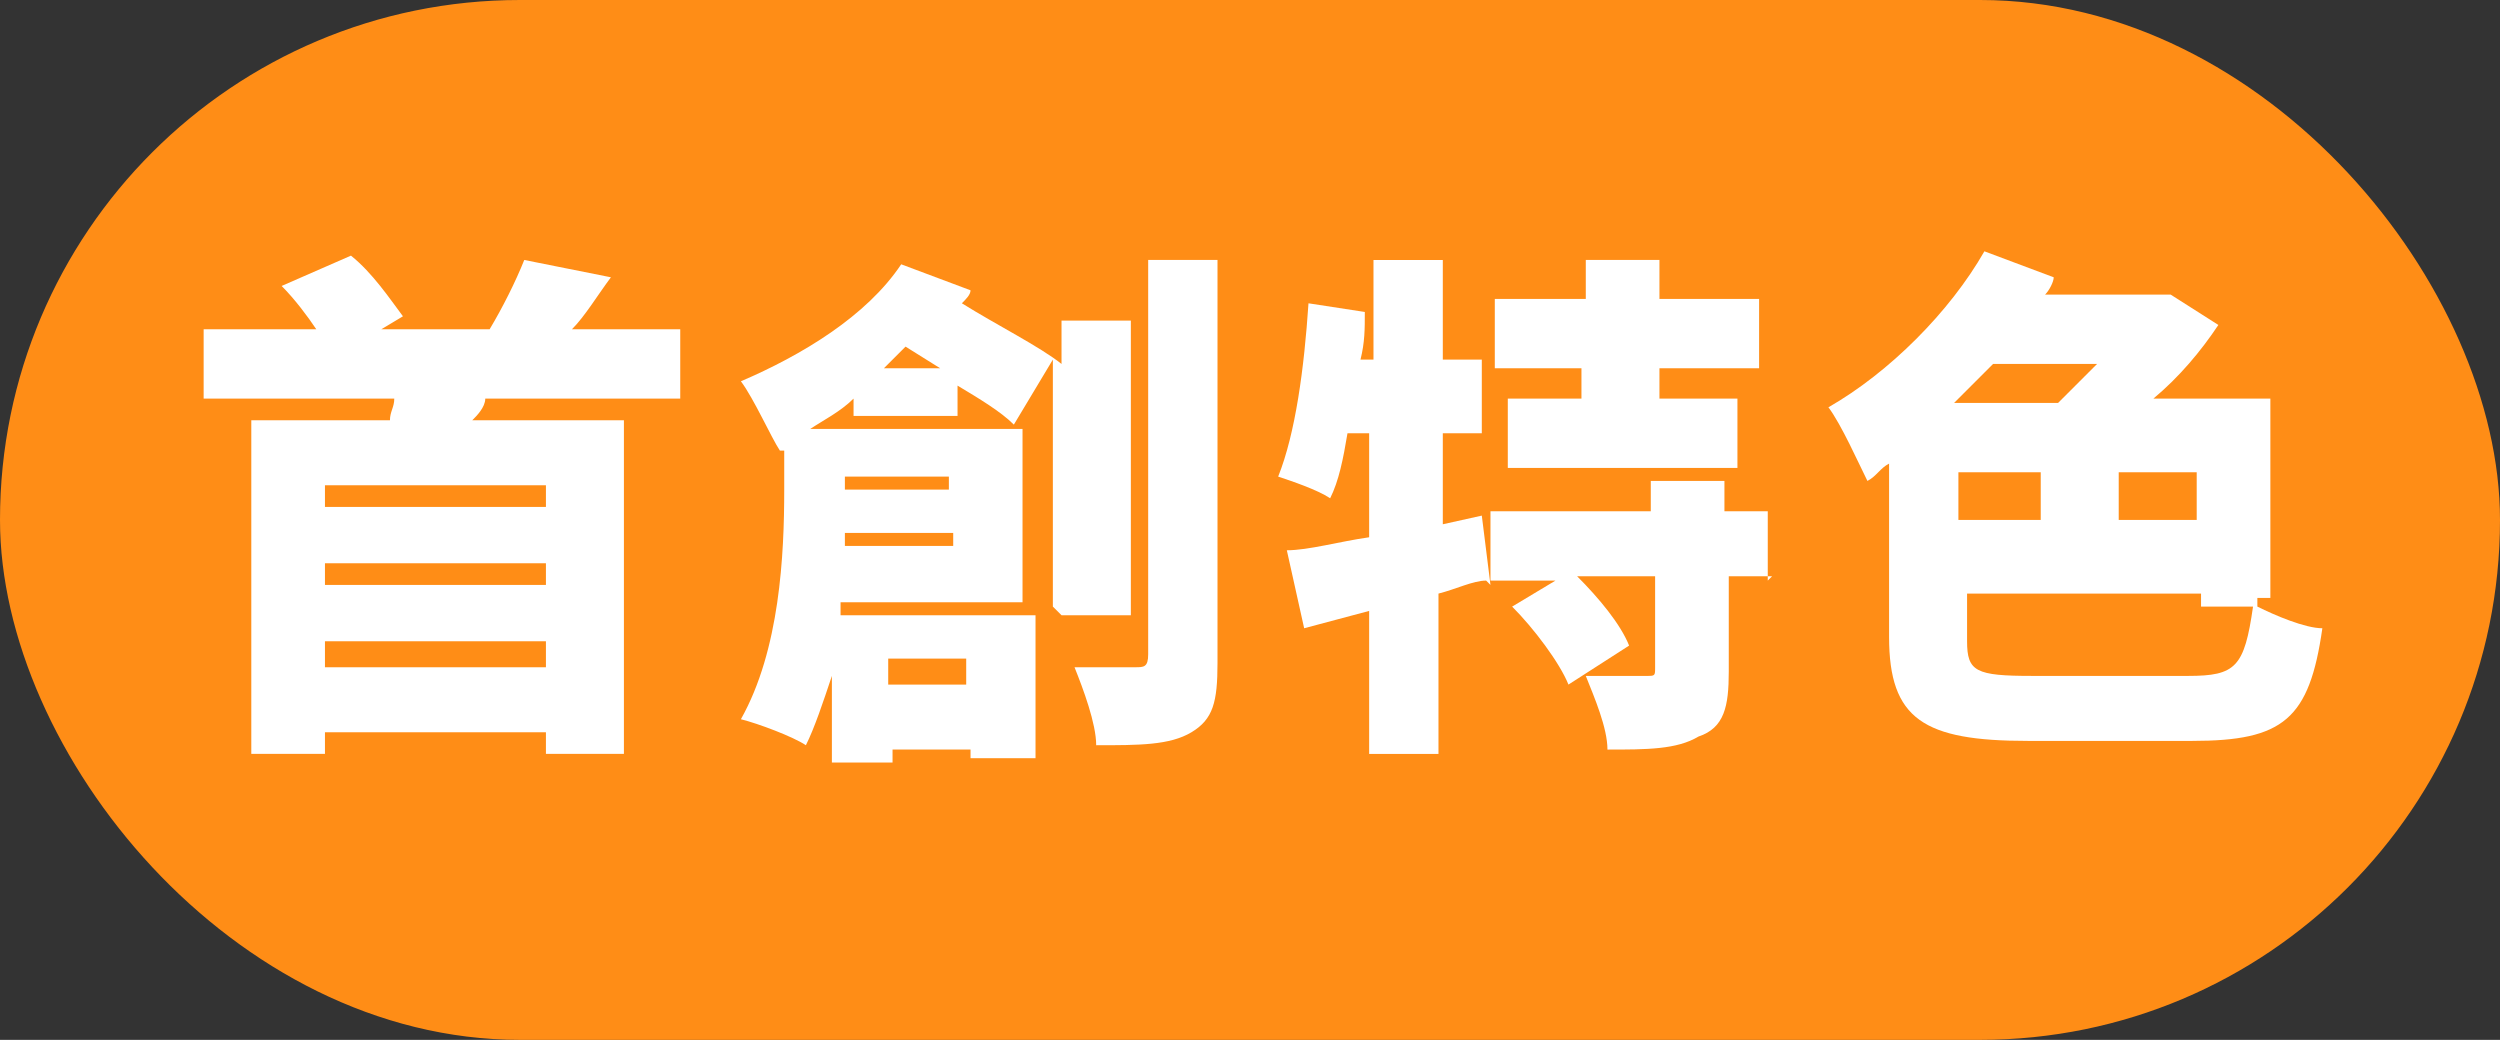
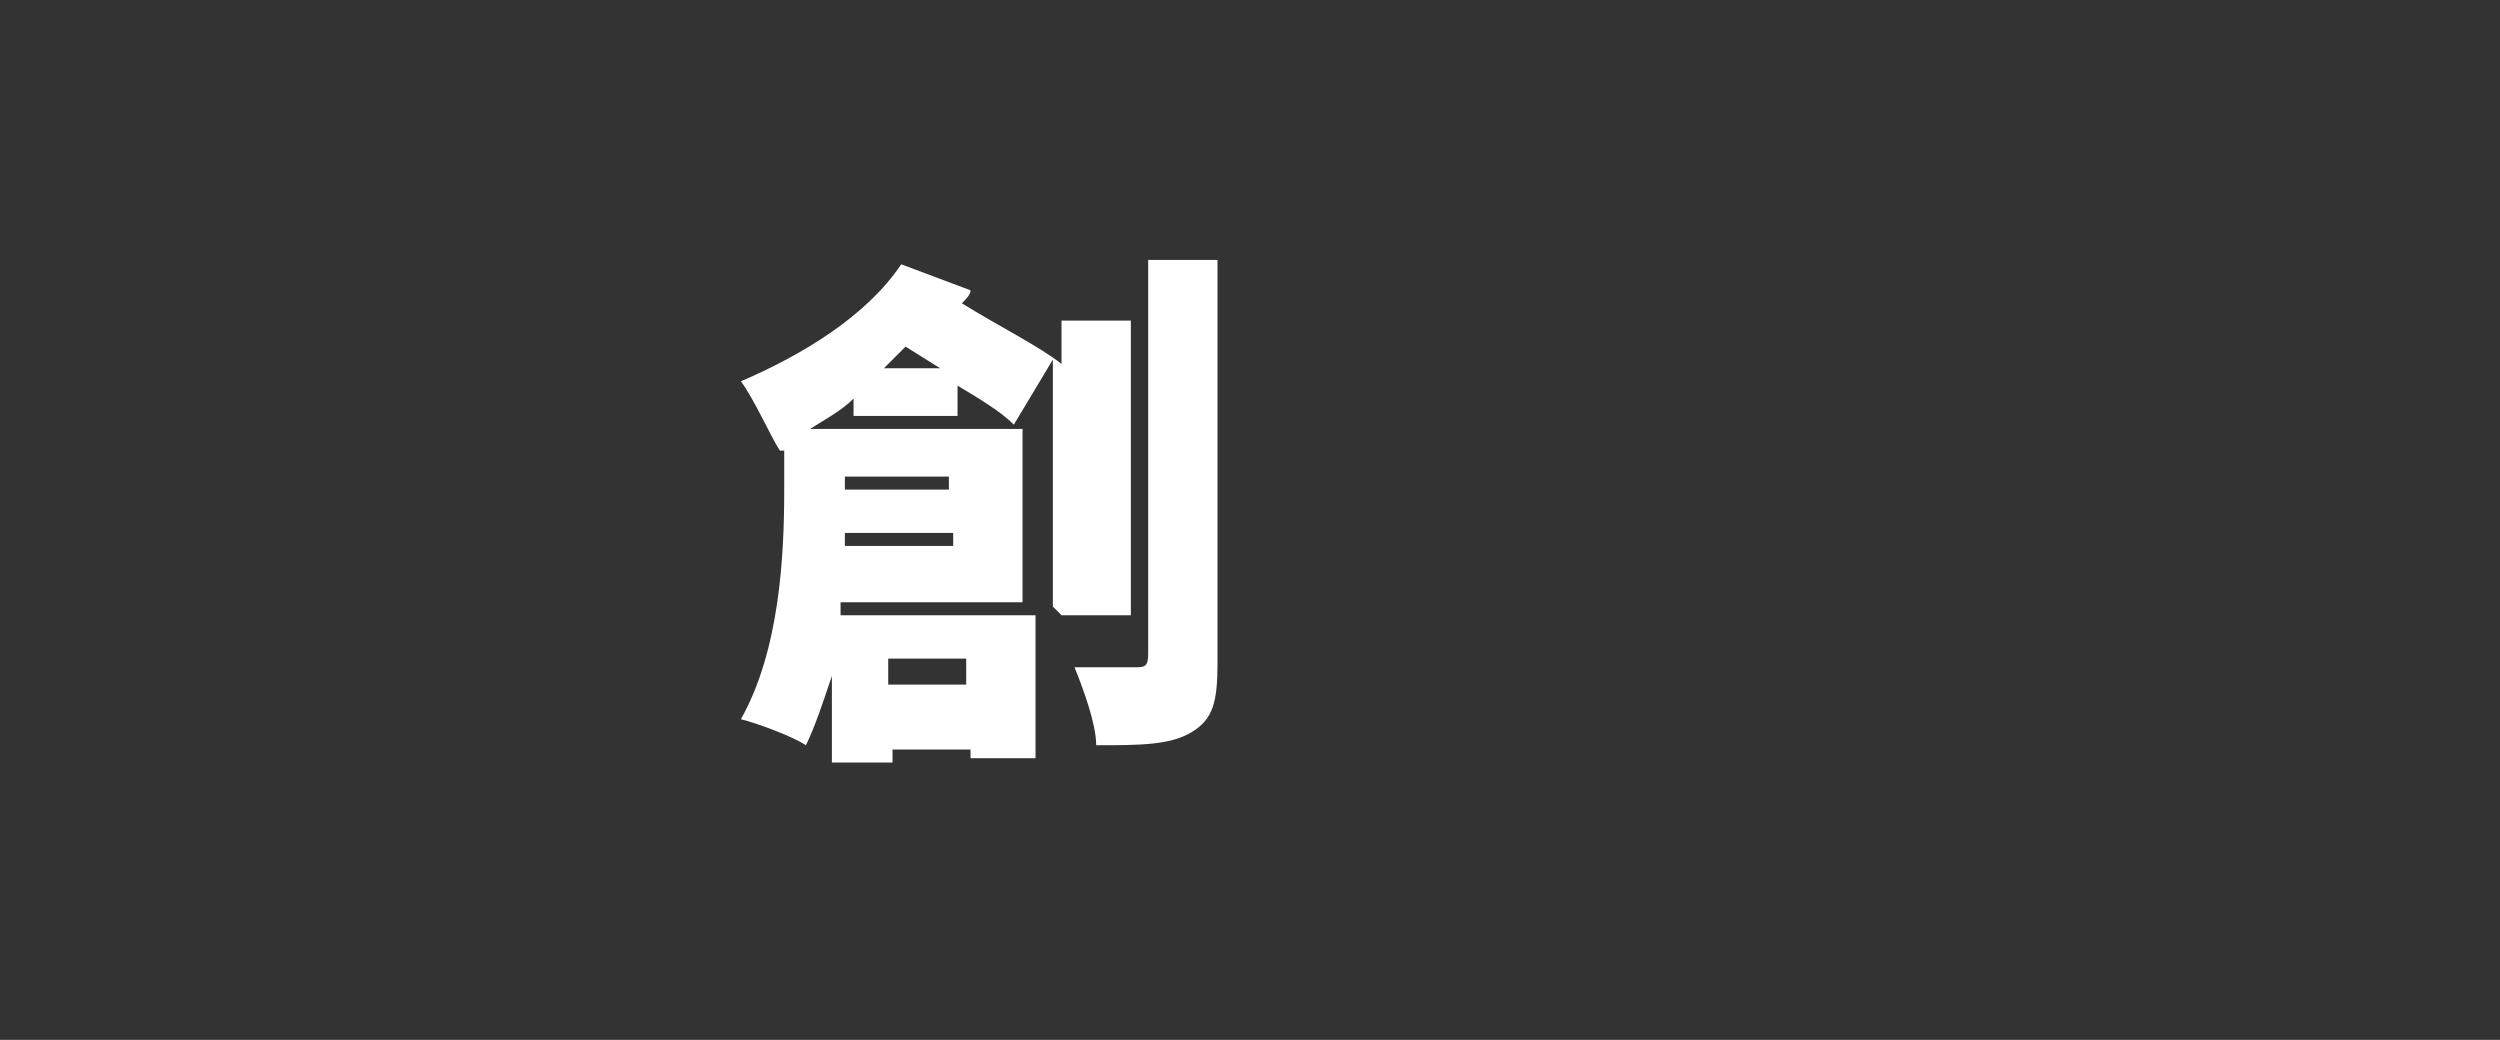
<svg xmlns="http://www.w3.org/2000/svg" id="_圖層_1" version="1.1" viewBox="0 0 57.7 24">
  <rect x="0" y="0" width="57.7" height="24" fill="#333333" stroke="none" />
  <defs>
    <style>
      .st0 {
        fill: #fff;
      }

      .st1 {
        fill: #ff8d16;
      }
    </style>
  </defs>
-   <rect class="st1" y="0" width="57.7" height="24" rx="12" ry="12" />
  <g>
-     <path class="st0" d="M11.2,9.2c0,.2-.2.4-.3.5h3.5v7.7h-1.8v-.5h-5.1v.5h-1.7v-7.7h3.2c0-.2.1-.3.1-.5h-4.4v-1.6h2.6c-.2-.3-.5-.7-.8-1l1.6-.7c.5.4.9,1,1.2,1.4l-.5.3h2.5c.3-.5.6-1.1.8-1.6l2,.4c-.3.4-.6.9-.9,1.2h2.5v1.6h-4.4ZM12.6,11.2h-5.1v.5h5.1v-.5ZM7.5,13.5h5.1v-.5h-5.1v.5ZM12.6,15.4v-.6h-5.1v.6h5.1Z" />
    <path class="st0" d="M24.3,14v-5.7l-.9,1.5c-.3-.3-.8-.6-1.3-.9v.7h-2.4v-.4c-.3.3-.7.5-1,.7h4.9v4h-4.2v.3s4.5,0,4.5,0v3.3h-1.5v-.2h-1.8v.3h-1.4v-2c-.2.6-.4,1.2-.6,1.6-.3-.2-1.1-.5-1.5-.6.9-1.6,1-3.8,1-5.3v-.9h-.1c-.2-.3-.6-1.2-.9-1.6,1.4-.6,2.9-1.5,3.7-2.7l1.6.6c0,.1-.1.2-.2.3.8.5,1.8,1,2.3,1.4v-1h1.6v6.8h-1.6ZM22,12.6v-.3h-2.5v.3s2.5,0,2.5,0ZM19.5,11h0v.3h2.4v-.3h-2.4ZM21.7,8.5l-.8-.5c-.2.2-.3.3-.5.5h1.3ZM20.5,15.2v.6h1.8v-.6h-1.8ZM28.1,6v9.3c0,.9-.1,1.3-.6,1.6-.5.3-1.2.3-2.2.3,0-.5-.3-1.3-.5-1.8.6,0,1.2,0,1.4,0s.3,0,.3-.3V6h1.7Z" />
-     <path class="st0" d="M34.3,13.4c-.3,0-.7.2-1.1.3v3.7h-1.6v-3.3l-1.5.4-.4-1.8c.5,0,1.2-.2,1.9-.3v-2.4h-.5c-.1.6-.2,1.1-.4,1.5-.3-.2-.9-.4-1.2-.5.4-1,.6-2.5.7-4l1.3.2c0,.4,0,.7-.1,1.1h.3v-2.3h1.6v2.3h.9v1.7h-.9v2.1l.9-.2.2,1.6ZM36.6,8.5h-2.1v-1.6h2.1v-.9h1.7v.9h2.3v1.6h-2.3v.7h1.8v1.6h-5.3v-1.6h1.7v-.7ZM40.9,13.3h-1v2.2c0,.8-.1,1.3-.7,1.5-.5.3-1.2.3-2.1.3,0-.5-.3-1.2-.5-1.7.5,0,1.2,0,1.4,0s.2,0,.2-.2v-2.1h-1.8c.5.5,1,1.1,1.2,1.6l-1.4.9c-.2-.5-.8-1.3-1.3-1.8l1-.6h-1.5v-1.6h3.7v-.7h1.7v.7h1v1.6Z" />
-     <path class="st0" d="M52.1,14c.4.2,1.1.5,1.5.5-.3,2.1-.9,2.6-3,2.6h-3.8c-2.4,0-3.2-.5-3.2-2.4v-4c-.2.1-.3.3-.5.4-.2-.4-.6-1.3-.9-1.7,1.4-.8,2.8-2.2,3.6-3.6l1.6.6c0,.1-.1.3-.2.4h2.9c0,0,1.1.7,1.1.7-.4.6-.9,1.2-1.5,1.7h2.7v4.6h-.3ZM46,8.4c-.3.3-.6.6-.9.9h2.4c.3-.3.6-.6.9-.9h-2.4ZM45.2,12h1.9v-1.1h-1.9v1.1ZM50.5,15.6c1.1,0,1.3-.2,1.5-1.6h-1.2v-.3h-5.4v1.1c0,.7.2.8,1.5.8h3.7ZM50.7,10.9h-1.8v1.1h1.8v-1.1Z" />
  </g>
</svg>